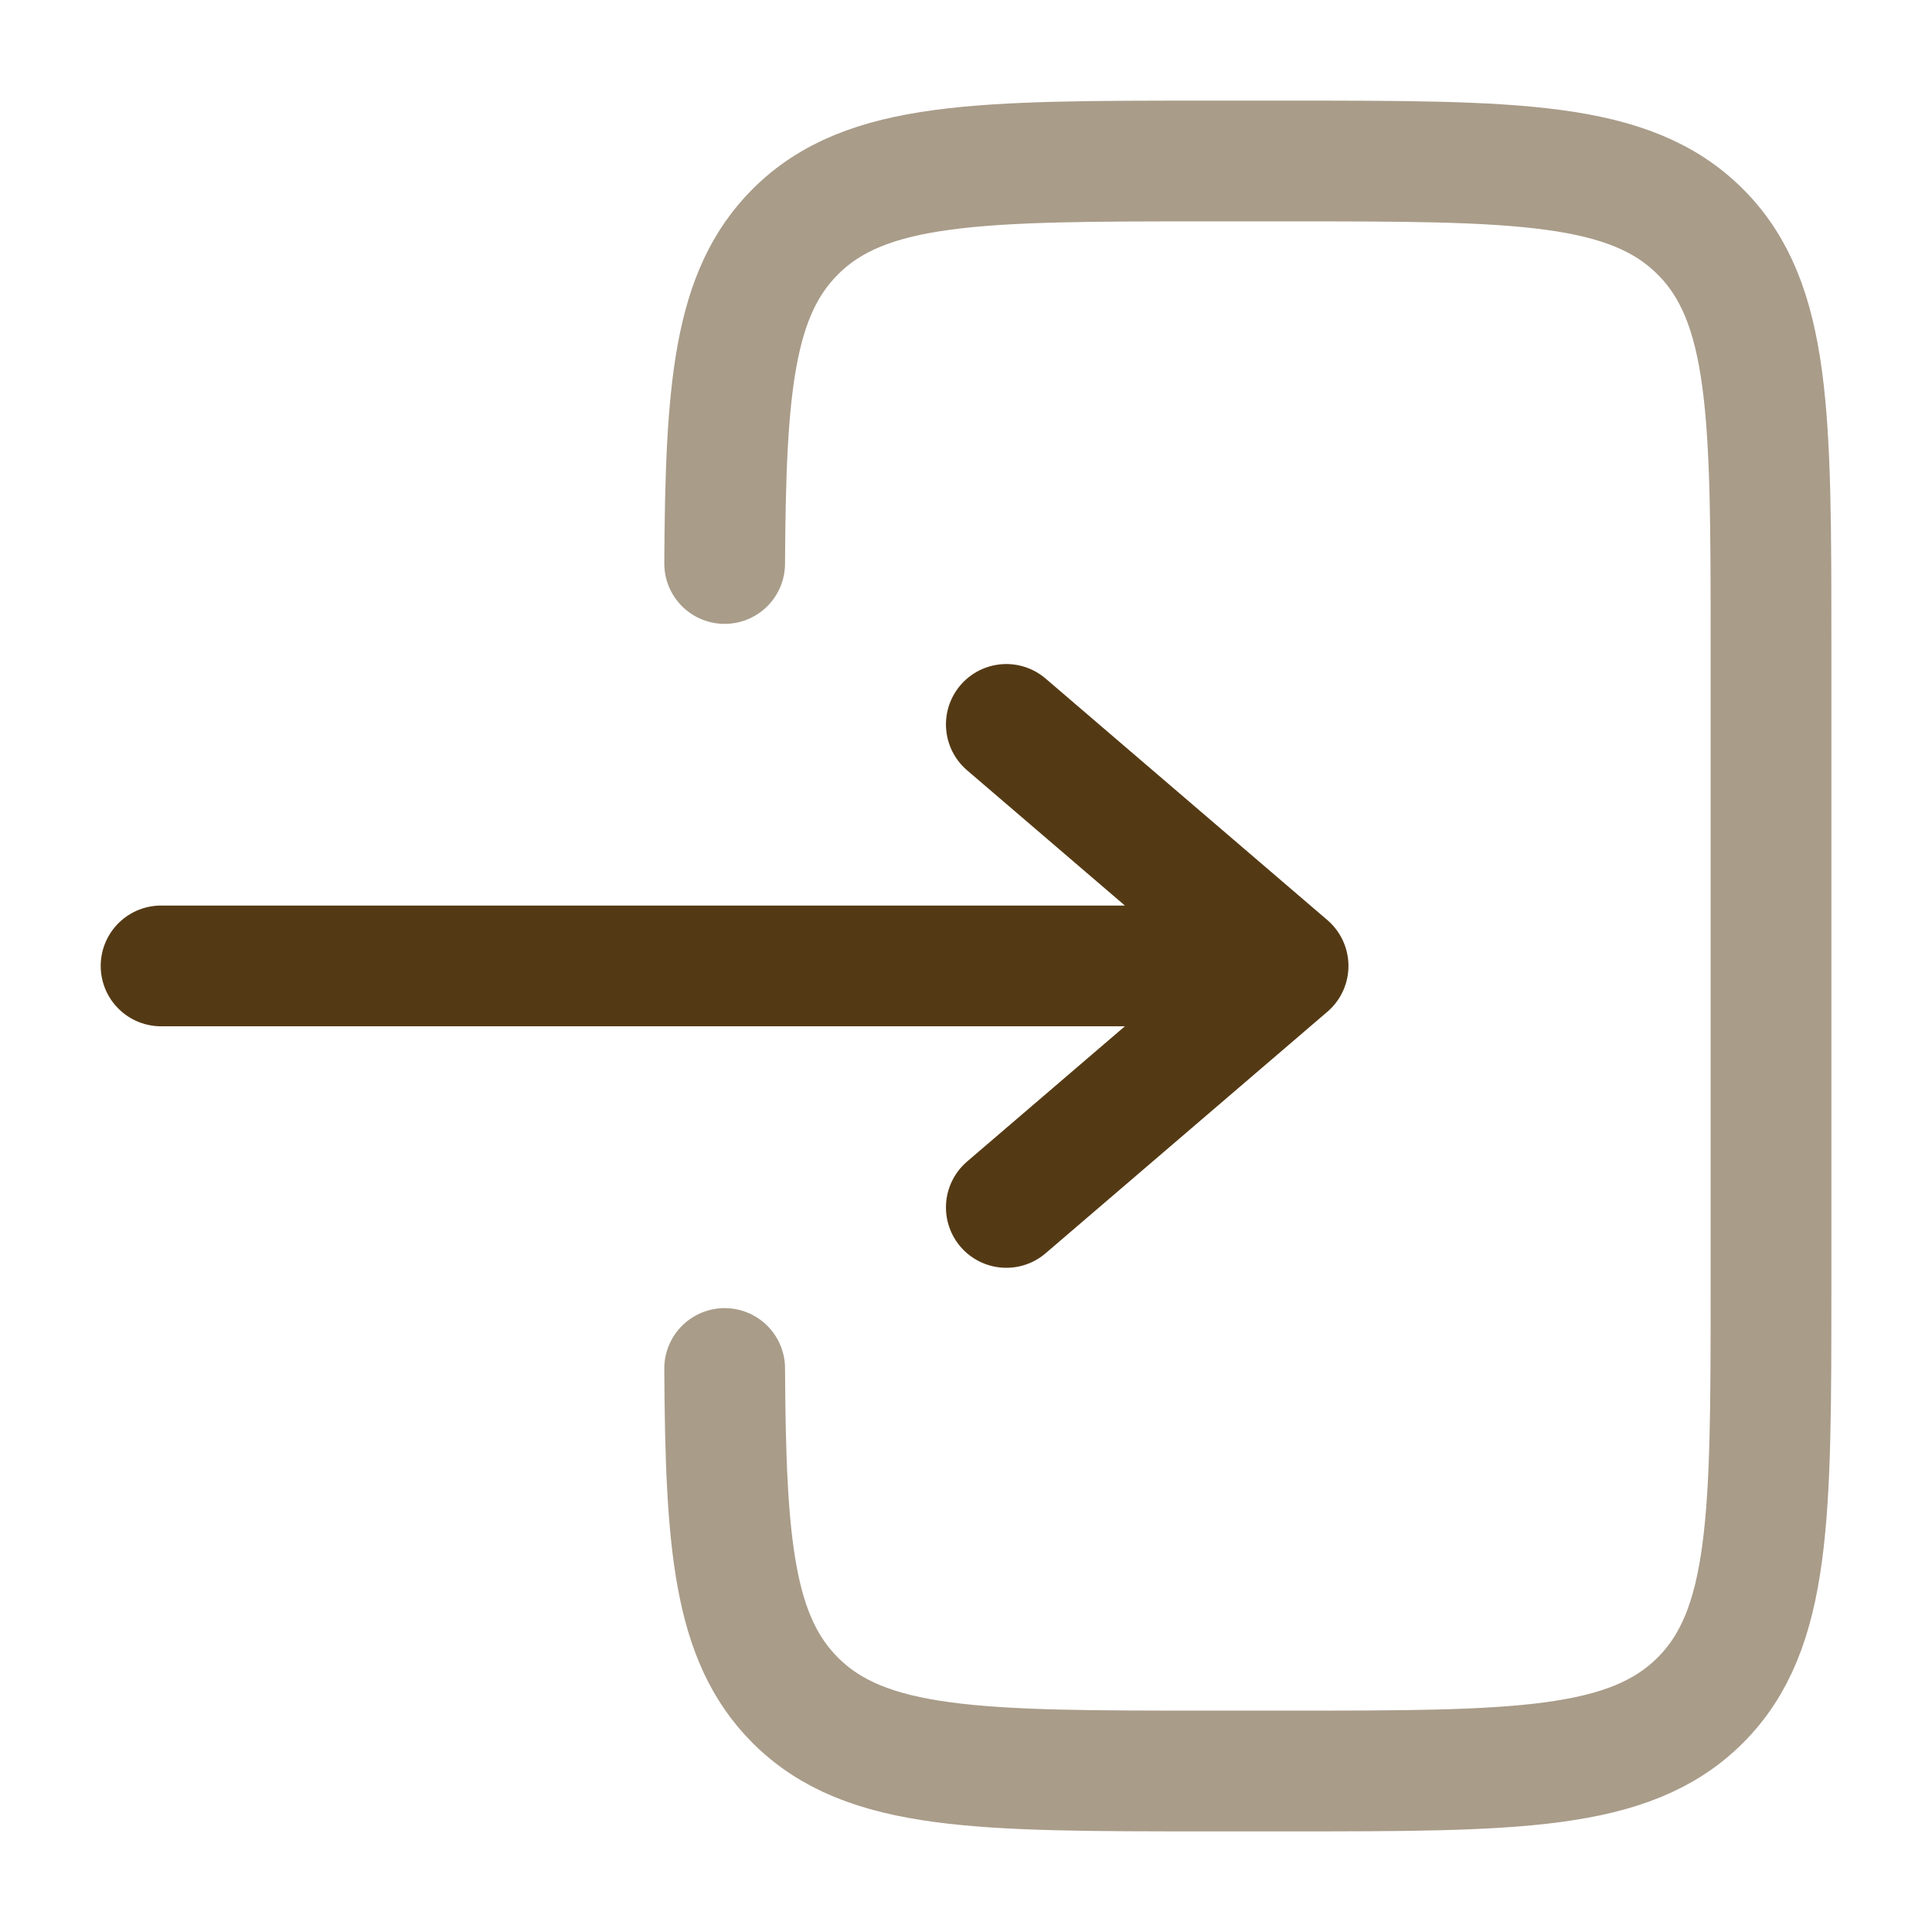
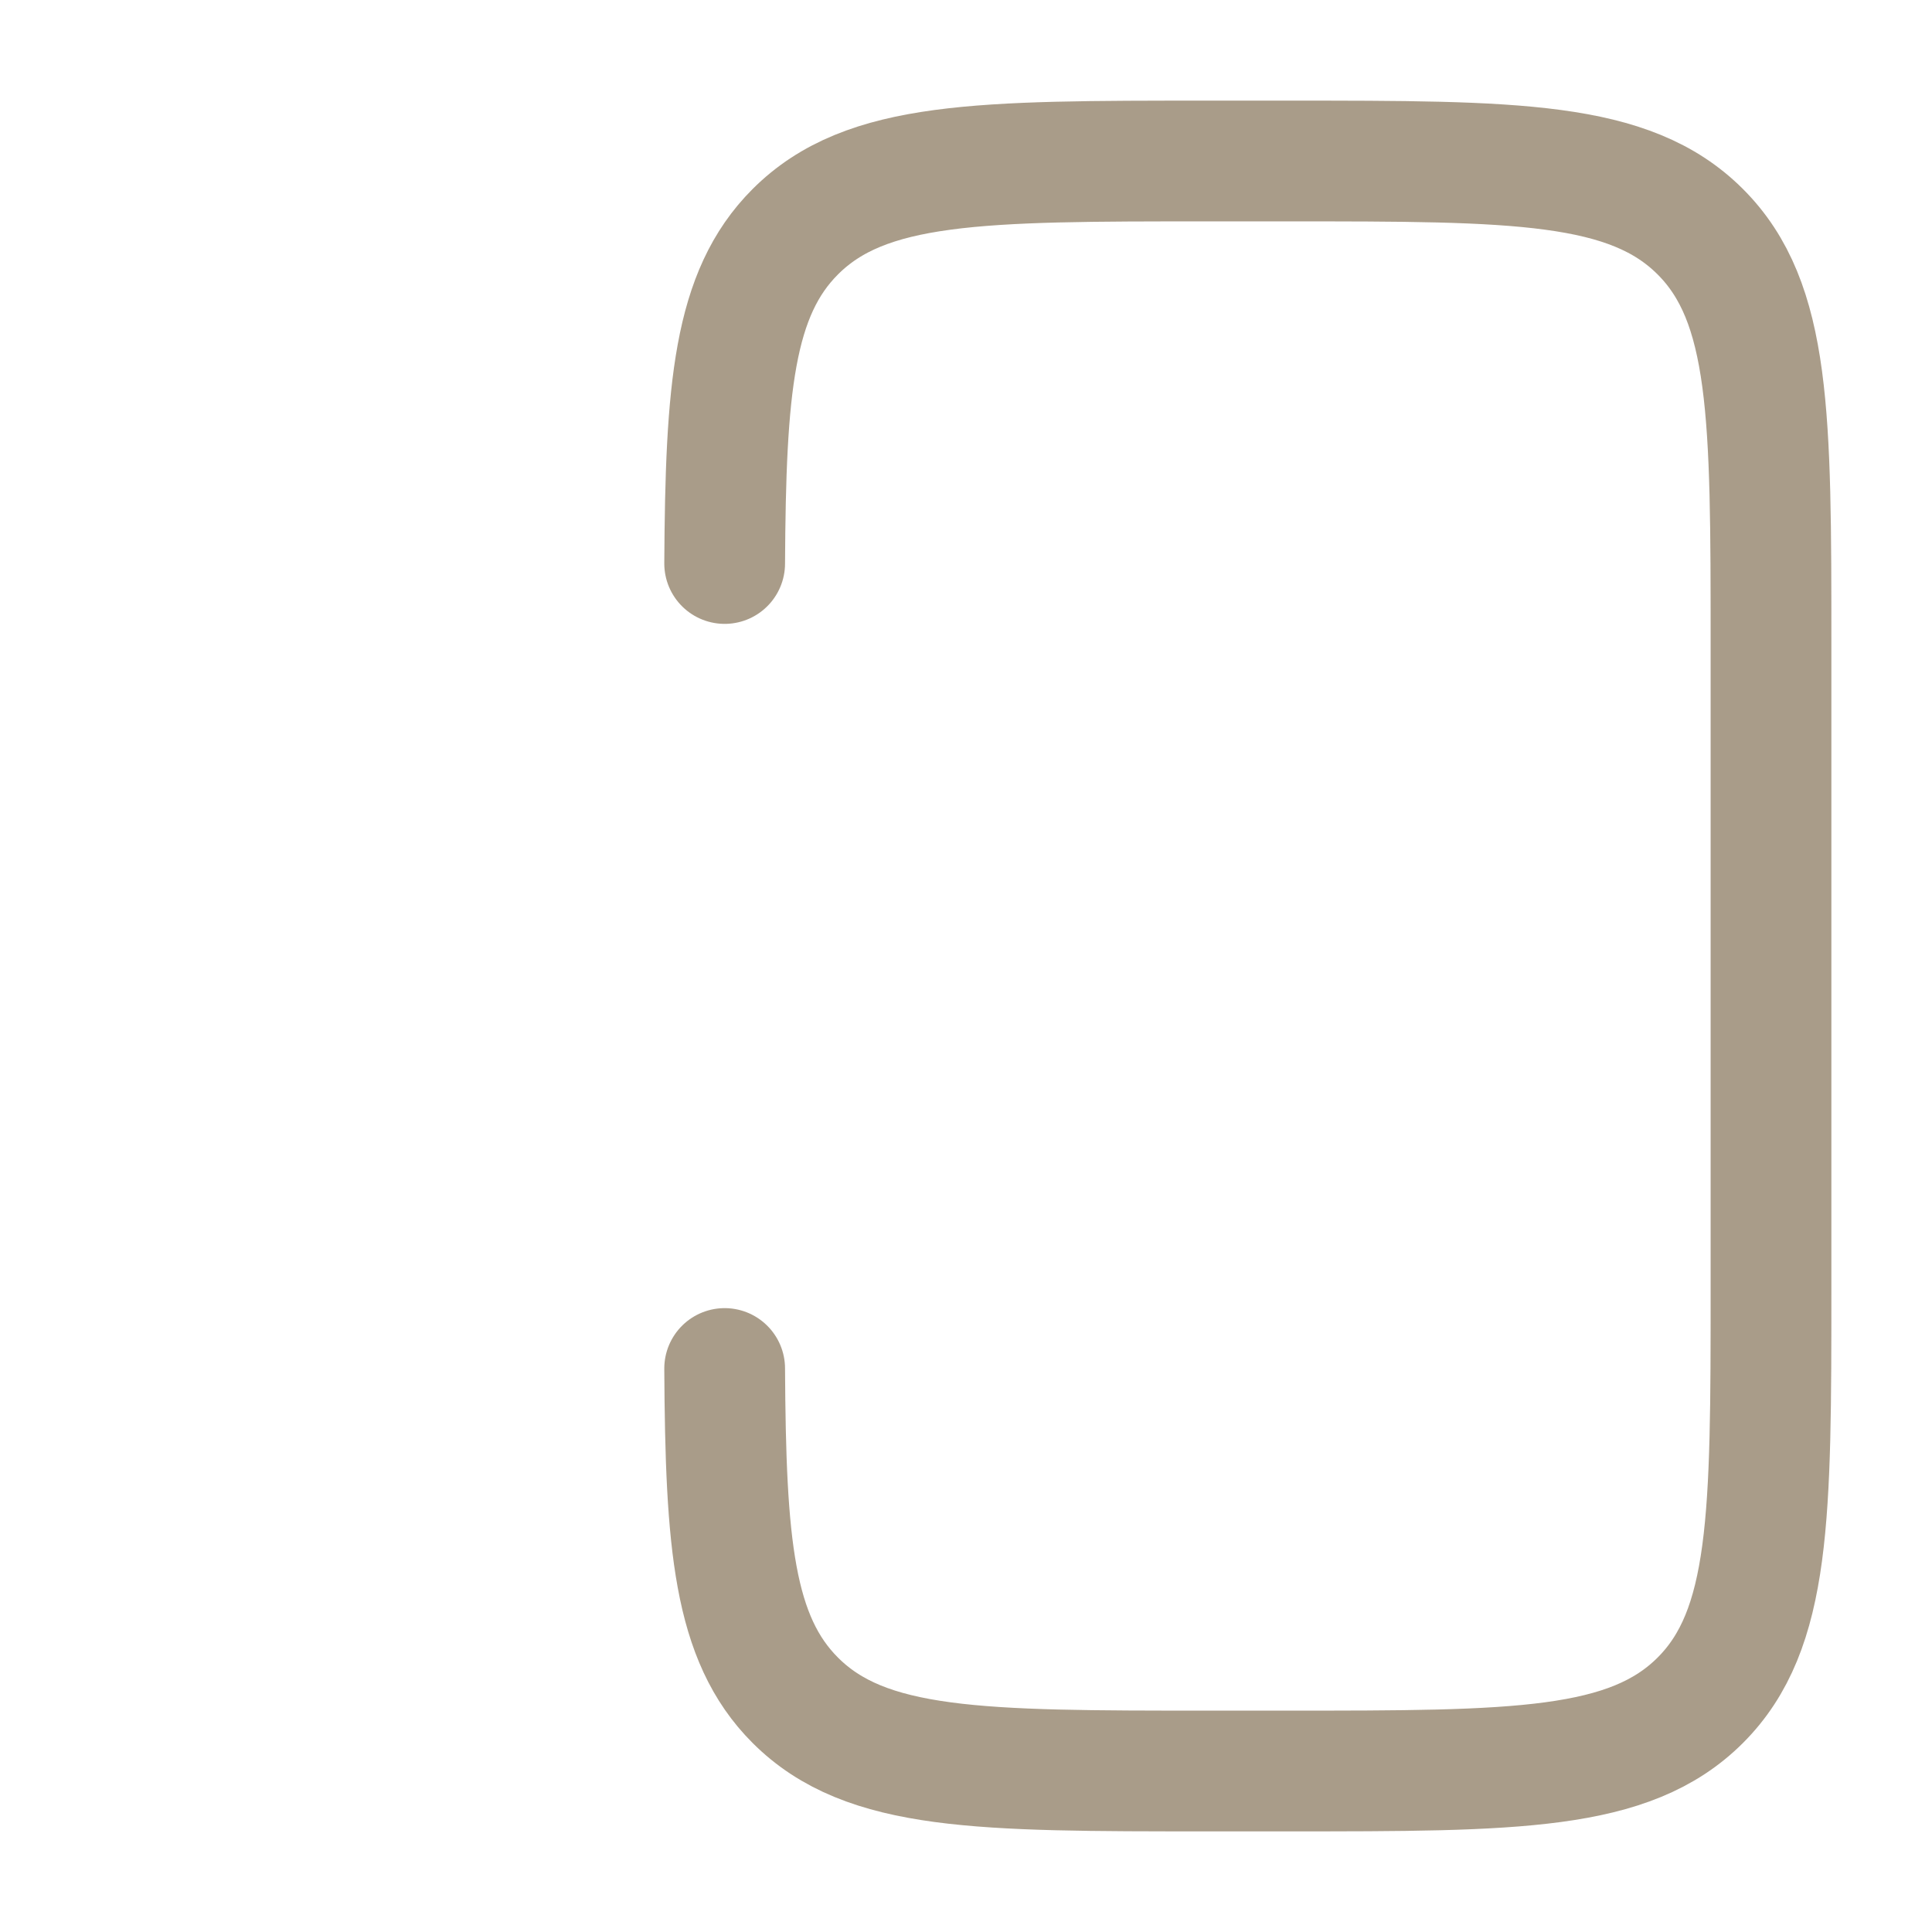
<svg xmlns="http://www.w3.org/2000/svg" width="24" height="24" viewBox="0 0 24 24">
  <g fill="none" stroke="#543A14" stroke-linecap="round" stroke-width="1.5">
-     <path stroke-linejoin="round" d="M2.001 11.999h14m0 0l-3.5-3m3.5 3l-3.5 3" />
    <path d="M9.002 7c.012-2.175.109-3.353.877-4.121C10.758 2 12.172 2 15 2h1c2.829 0 4.243 0 5.122.879C22 3.757 22 5.172 22 8v8c0 2.828 0 4.243-.878 5.121C20.242 22 18.829 22 16 22h-1c-2.828 0-4.242 0-5.121-.879c-.768-.768-.865-1.946-.877-4.121" opacity="0.5" />
  </g>
</svg>